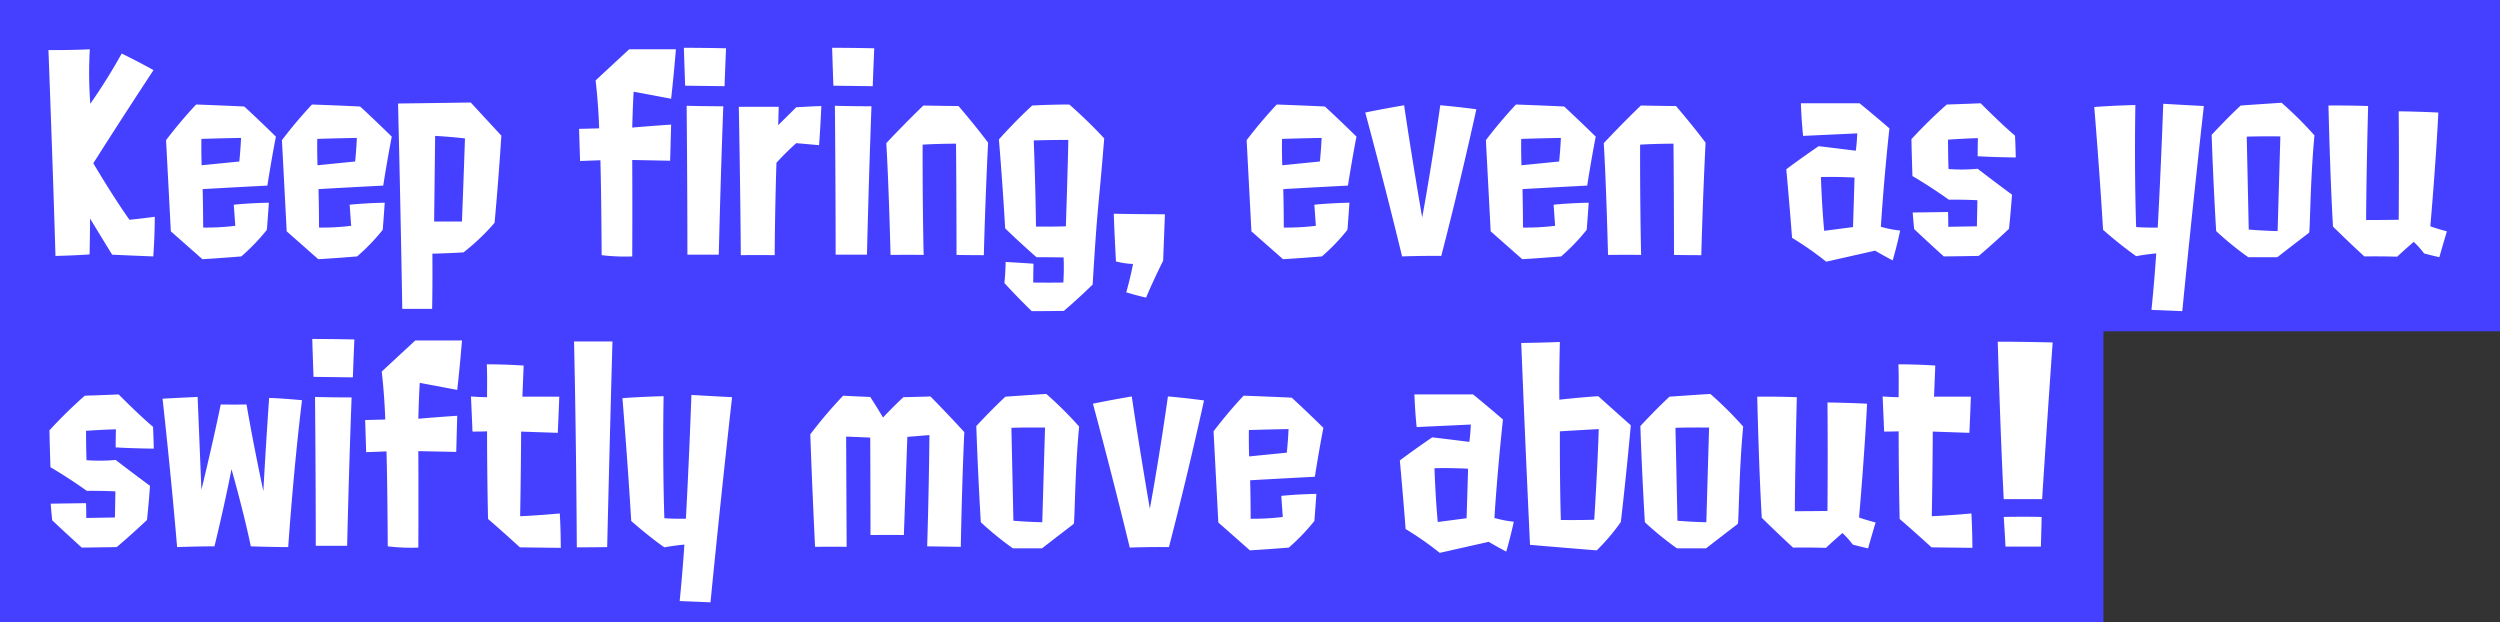
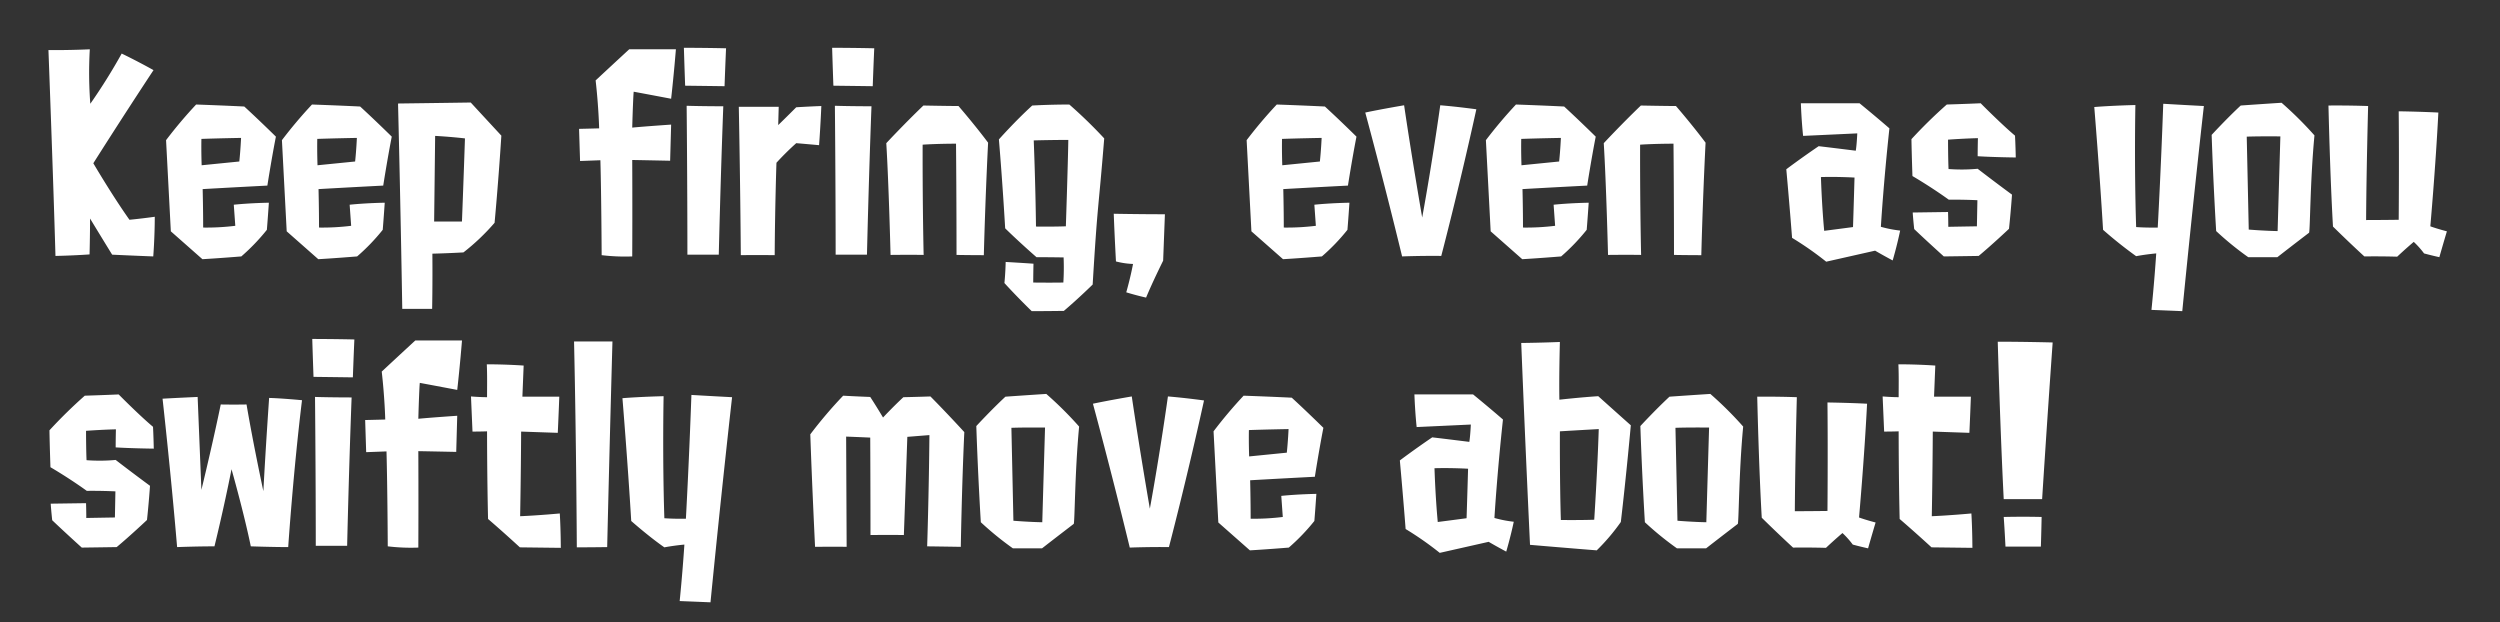
<svg xmlns="http://www.w3.org/2000/svg" data-name="グループ 76" width="498" height="124">
  <rect width="100%" height="100%" fill="#333333" stroke="none" />
-   <path data-name="べた塗り 5934" d="M1917 1967h498v66h-79v58h-419v-124Z" transform="translate(-1917 -1967)" style="fill-rule:evenodd;fill:#4540ff" />
  <path data-name="Keep firing, even as you swiftly move about!" d="M1947.53 2018.08s.3-3.8.3-7.9c0 0-2.45.35-5.04.6-3.45-4.86-7.2-11.26-7.2-11.26s5.65-8.95 11.99-18.55c-3.5-1.95-6.34-3.3-6.34-3.3a114.163 114.163 0 0 1-6.25 10 81.2 81.2 0 0 1-.1-10.85s-3.94.2-8.24.15c0 0 .95 25.15 1.4 41.01 0 0 3.15-.05 6.79-.3 0 0 .1-3.85.1-7.15 0 0 2 3.3 4.4 7.2 0 0 4.24.2 8.19.35Zm9.64-18.16s-.1-2.6-.05-5.25c0 0 2.55-.1 7.9-.2 0 0-.1 2.35-.35 4.7Zm12.99 12.86s.15-1.75.4-5.4c0 0-3.6.05-6.99.4l.3 4.2a47.2 47.2 0 0 1-6.4.35c0-3.75-.1-7.66-.1-7.66s5.15-.3 12.89-.7c0 0 .85-5.45 1.7-9.75 0 0-3.35-3.3-6.3-6 0 0-3.94-.2-9.59-.4a89.335 89.335 0 0 0-5.99 7.1l.95 18.16 6.29 5.55s2.8-.15 7.75-.55a40.261 40.261 0 0 0 5.09-5.3Zm10.09-12.86s-.1-2.6-.05-5.25c0 0 2.55-.1 7.89-.2 0 0-.1 2.35-.35 4.7Zm12.99 12.86s.15-1.75.4-5.4c0 0-3.6.05-6.99.4l.3 4.2a47.2 47.2 0 0 1-6.4.35c0-3.75-.1-7.66-.1-7.66s5.15-.3 12.89-.7c0 0 .85-5.45 1.7-9.75 0 0-3.35-3.3-6.3-6 0 0-3.94-.2-9.59-.4a89.335 89.335 0 0 0-5.99 7.1l.95 18.16 6.29 5.55s2.8-.15 7.74-.55a39.981 39.981 0 0 0 5.1-5.3Zm10.44-18.71s2.9.15 5.94.5c0 0-.3 9-.6 16.56h-5.54c.1-8.26.2-17.06.2-17.06Zm5.64 23.21a43.32 43.32 0 0 0 6.2-5.9s.75-7.96 1.35-17.36c0 0-3.15-3.4-6.1-6.6 0 0-6.64.1-14.48.2.54 22.01.84 40.91.84 40.91h5.95s.1-4.4.05-11c0 0 2.55-.05 6.19-.25Zm33.62-24.86c.1-3.75.25-7.1.3-7.15 3.5.65 7.45 1.4 7.45 1.4.55-4.85.95-9.85.95-9.85h-9.3s-3.04 2.8-6.69 6.2c.6 5.25.7 9.55.7 9.55s-1.8.05-4 .1l.2 6.4c1.45-.05 4.05-.15 4.05-.15.2 7.56.25 18.91.25 18.91a38.9 38.9 0 0 0 6.09.25c.05-9.65 0-19.21 0-19.21 2.9.05 7.55.15 7.55.15s.1-3.55.2-7.2c0 0-5.15.35-7.75.6Zm17.24 25.31s.35-15.11.9-29.56c0 0-4.15 0-7.3-.1 0 0 .15 15.6.15 29.66h6.25Zm1.15-33.56c.15-4.25.3-7.55.3-7.55-4.25-.1-8.4-.1-8.4-.1.1 3.4.25 7.55.25 7.55 4.1.05 7.85.1 7.85.1Zm18.83 11.75c.3-4.05.45-7.8.45-7.8-2.65.1-5 .25-5 .25-1.79 1.8-3.59 3.55-3.59 3.55l.1-3.65h-7.95s.3 15.2.4 29.56c0 0 2.9-.05 6.75 0 .05-9.5.35-18.41.35-18.41a54.249 54.249 0 0 1 3.94-3.9c2.4.2 4.55.4 4.55.4Zm9.54 21.81s.35-15.11.9-29.56c0 0-4.15 0-7.29-.1 0 0 .15 15.6.15 29.66h6.24Zm1.15-33.56c.15-4.25.3-7.55.3-7.55-4.25-.1-8.39-.1-8.39-.1.1 3.4.25 7.55.25 7.55 4.09.05 7.84.1 7.84.1Zm16.69 33.61c2.89.05 5.44.05 5.44.05s.25-10.35.85-22.41c-2.85-3.8-5.9-7.3-5.9-7.3-1.89 0-6.99-.1-6.99-.1-4.05 3.9-7.39 7.5-7.39 7.5.5 8.25.85 22.26.85 22.26 4.54-.05 6.59 0 6.59 0-.25-11.45-.2-21.96-.2-21.96 2.9-.2 6.65-.2 6.65-.2.1 10.71.1 22.16.1 22.16Zm22.27-22.91c-.09 5.3-.49 17.21-.49 17.21-2.7.1-5.95.05-5.95.05-.1-8.56-.45-17.16-.45-17.16 3.75-.1 6.89-.1 6.89-.1Zm4.85 28.81c1-16.7 1.1-14.25 2.3-29.11a93.17 93.17 0 0 0-6.95-6.75c-4.04 0-7.39.2-7.39.2-3.45 3.15-6.64 6.75-6.64 6.75.75 8.9 1.25 17.71 1.25 17.71 2.79 2.75 6.24 5.75 6.24 5.75 2.75 0 5.4.05 5.4.05a48.309 48.309 0 0 1-.05 5c-3.2.05-6 0-6 0 0-1.6.05-3.75.05-3.75-2.05-.15-5.54-.35-5.54-.35-.05 2.35-.25 4.2-.25 4.2 2.64 2.9 5.44 5.6 5.44 5.6 2.7 0 6.4-.05 6.4-.05 2.84-2.4 5.74-5.25 5.74-5.25Zm4.2-14.1c.15 4.25.44 9.5.44 9.5a15.734 15.734 0 0 0 3.4.5c-.55 2.9-1.35 5.65-1.35 5.65 2.1.65 3.95 1.05 3.95 1.05 1.4-3.35 3.4-7.35 3.4-7.35l.35-9.25c-5.05 0-10.19-.1-10.19-.1Zm33.57-9.66s-.1-2.6-.05-5.25c0 0 2.54-.1 7.89-.2 0 0-.1 2.35-.35 4.7Zm12.98 12.86s.15-1.75.4-5.4c0 0-3.59.05-6.99.4l.3 4.2a47.117 47.117 0 0 1-6.39.35c0-3.75-.1-7.66-.1-7.66s5.14-.3 12.88-.7c0 0 .85-5.45 1.7-9.75 0 0-3.34-3.3-6.29-6 0 0-3.95-.2-9.59-.4a90.659 90.659 0 0 0-6 7.1l.95 18.16 6.3 5.55s2.79-.15 7.74-.55a39.55 39.55 0 0 0 5.09-5.3Zm14.89-2.45s-2.1-12.11-3.6-22.36c0 0-4.44.75-7.74 1.45 0 0 3.5 12.85 7.34 28.66 0 0 3.7-.15 7.8-.1 0 0 3.44-13.06 6.99-29.21 0 0-3.6-.5-7.19-.8 0 0-1.55 11.15-3.6 22.36Zm19.78-10.41s-.1-2.6-.05-5.25c0 0 2.55-.1 7.9-.2 0 0-.1 2.35-.35 4.7Zm12.99 12.86s.15-1.75.4-5.4c0 0-3.6.05-6.99.4l.3 4.2a47.2 47.2 0 0 1-6.4.35c0-3.75-.1-7.66-.1-7.66s5.15-.3 12.89-.7c0 0 .85-5.45 1.7-9.75 0 0-3.35-3.3-6.29-6 0 0-3.95-.2-9.6-.4a91.853 91.853 0 0 0-5.99 7.1l.95 18.16 6.29 5.55s2.8-.15 7.75-.55a40.261 40.261 0 0 0 5.09-5.3Zm17.39 5c2.89.05 5.44.05 5.44.05s.25-10.35.85-22.41c-2.85-3.8-5.9-7.3-5.9-7.3-1.89 0-6.99-.1-6.99-.1-4.05 3.9-7.39 7.5-7.39 7.5.5 8.25.85 22.26.85 22.26 4.54-.05 6.59 0 6.59 0-.25-11.45-.2-21.96-.2-21.96 2.9-.2 6.65-.2 6.65-.2.1 10.71.1 22.16.1 22.16Zm29.27-15.51c3.34-.1 6.69.1 6.69.1-.15 5.36-.3 9.86-.3 9.86-1.85.25-5.74.75-5.74.75-.5-5.4-.65-10.71-.65-10.71Zm10.79 14.66s1.35.8 3.5 1.95c0 0 .85-2.85 1.49-5.95a23.533 23.533 0 0 1-3.84-.75s.5-8.51 1.7-19.61c-2.7-2.35-5.95-5-5.95-5h-11.69c.15 3.9.45 6.5.45 6.5l10.79-.5s-.1 2.25-.3 3.45c-.05 0-3.99-.5-7.39-.9-3.75 2.55-6.45 4.6-6.45 4.6.7 7.71 1.15 13.66 1.15 13.66a64.01 64.01 0 0 1 6.8 4.75Zm27.87-22.91c-2.79-2.35-6.84-6.45-6.84-6.45-3.4.15-6.75.25-6.75.25a95.558 95.558 0 0 0-7.04 6.9c.05 3.15.2 7.35.2 7.35s3.55 2.05 7.24 4.71c0 0 2.45-.05 5.7.1l-.1 5.2c-3.05.05-5.7.1-5.7.1 0-1.45-.05-2.95-.05-2.95l-7.04.1c.1 1.5.3 3.3.3 3.3 2.35 2.25 5.9 5.45 5.9 5.45 3.84-.05 6.94-.1 6.94-.1 2.65-2.2 6.04-5.4 6.04-5.4.4-3.75.6-6.81.6-6.81-3.54-2.6-6.84-5.15-6.84-5.15a34.66 34.66 0 0 1-5.8.05c-.1-2.3-.1-5.85-.1-5.85 3.5-.25 5.95-.3 5.95-.3-.05 1.95-.05 3.6-.05 3.6 3.25.2 7.59.25 7.59.25-.05-2.6-.15-4.35-.15-4.35Zm33.32 34.96c2.2-22.35 4.3-40.86 4.3-40.86-3.9-.2-8.09-.45-8.09-.45-.5 14-1.1 24.66-1.1 24.66s-2.25.05-4.3-.1c-.4-12.36-.15-24.31-.15-24.31s-4.5.1-8.19.4c0 0 1.05 12.7 1.75 24.46a84.081 84.081 0 0 0 6.59 5.25c2.15-.4 4-.55 4-.55-.4 6.05-.95 11.25-.95 11.25 2.6.1 6.14.25 6.14.25Zm12.84-34.76c2.7-.1 6.7-.05 6.7-.05-.3 10.2-.55 18.86-.55 18.86-2.75-.05-5.75-.3-5.75-.3-.2-9.46-.4-18.51-.4-18.51Zm12.39 19.16c.25.25.2-9.96 1.1-19.41a73.03 73.03 0 0 0-6.55-6.5c-4.64.3-8.14.55-8.14.55-2.85 2.65-5.79 5.85-5.79 5.85.35 10.4.9 19.16.9 19.16a60.854 60.854 0 0 0 6.39 5.2h5.8c3.14-2.45 6.29-4.85 6.29-4.85Zm20.88 1.8a17.259 17.259 0 0 1 2.05 2.3s1.25.35 3.05.75c0 0 .65-2.3 1.5-5.15 0 0-1.95-.5-3.3-1 0 0 1.05-11.76 1.6-22.66-3.95-.2-7.9-.25-7.9-.25.1 10.3 0 21.61 0 21.61-3.84.05-6.49.05-6.49.05.05-9.56.4-22.71.4-22.71-4.25-.15-7.9-.1-7.9-.1s.3 13.65.9 24.11c3.45 3.4 6.25 5.95 6.25 5.95 3.55-.05 6.54.05 6.54.05 1.7-1.6 3.3-2.95 3.3-2.95Zm-450.34 36.84c-2.8-2.35-6.84-6.45-6.84-6.45-3.4.15-6.75.25-6.75.25a95.558 95.558 0 0 0-7.04 6.9c.05 3.15.2 7.35.2 7.35s3.55 2.05 7.24 4.71c0 0 2.45-.05 5.7.1l-.1 5.2c-3.05.05-5.7.1-5.7.1 0-1.45-.05-2.95-.05-2.95l-7.04.1c.1 1.5.3 3.3.3 3.3 2.35 2.25 5.89 5.45 5.89 5.45 3.85-.05 6.95-.1 6.95-.1 2.65-2.2 6.04-5.4 6.04-5.4.4-3.75.6-6.81.6-6.81-3.54-2.6-6.84-5.15-6.84-5.15a34.66 34.66 0 0 1-5.8.05c-.1-2.3-.1-5.85-.1-5.85 3.5-.25 5.95-.3 5.95-.3-.05 1.95-.05 3.6-.05 3.6 3.25.2 7.59.25 7.59.25-.05-2.6-.15-4.35-.15-4.35Zm19.48 23.81s4.4.15 7.45.15c0 0 1-14.96 2.75-29.26 0 0-4.2-.4-6.55-.45 0 0-.65 9.25-1.15 18.56 0 0-2-9.31-3.35-17.26 0 0-2.34.05-5.14 0 0 0-1.35 6.7-3.85 17.01l-.75-18.51s-4.44.2-6.99.35c0 0 1.65 14.7 2.9 29.56 0 0 3.74-.15 7.44-.15 0 0 1.8-7.25 3.4-15.36 0 0 2.44 8.56 3.84 15.36Zm19.19-.1s.34-15.11.89-29.56c0 0-4.14 0-7.29-.1 0 0 .15 15.6.15 29.66h6.25Zm1.14-33.56c.15-4.25.3-7.55.3-7.55-4.24-.1-8.39-.1-8.39-.1.1 3.4.25 7.55.25 7.55 4.1.05 7.84.1 7.84.1Zm13.04 8.25c.1-3.75.25-7.1.3-7.15 3.5.65 7.45 1.4 7.45 1.4.55-4.85.95-9.85.95-9.85h-9.3s-3.04 2.8-6.69 6.2c.6 5.25.7 9.55.7 9.55s-1.8.05-4 .1l.2 6.4c1.45-.05 4.05-.15 4.05-.15.2 7.56.25 18.91.25 18.91a38.9 38.9 0 0 0 6.09.25c.05-9.65 0-19.21 0-19.21 2.9.05 7.55.15 7.55.15s.1-3.55.2-7.2c0 0-5.15.35-7.75.6Zm28.38 25.71s0-3.4-.2-6.85c0 0-4.25.4-7.9.55 0 0 .15-7.46.2-16.86 2.85.1 7.3.25 7.3.25.2-4.4.3-7.2.3-7.2h-7.35s.1-2.45.25-6.2c0 0-3.34-.25-7.34-.25.1 2.3.05 4.5.05 6.55 0 0-1.4 0-3.2-.15l.3 7c1.7 0 2.9-.05 2.9-.05s0 9.05.2 17.46c3.2 2.75 6.34 5.65 6.34 5.65Zm9.24-.15c.5-21.36 1.05-40.96 1.05-40.96h-7.65c.45 20.1.55 41.01.55 41.01s2.6 0 6.05-.05Zm20.58 11c2.2-22.35 4.3-40.86 4.3-40.86-3.9-.2-8.1-.45-8.1-.45-.5 14-1.1 24.66-1.1 24.66s-2.24.05-4.29-.1c-.4-12.36-.15-24.31-.15-24.31s-4.5.1-8.2.4c0 0 1.05 12.7 1.75 24.46 0 0 3.5 3.1 6.6 5.25 2.15-.4 3.99-.55 3.99-.55-.4 6.05-.94 11.25-.94 11.25 2.59.1 6.14.25 6.14.25Zm43.16-11.15c4 .05 6.7.1 6.7.1s.2-12.11.7-22.86c-3.95-4.3-6.75-7.1-6.75-7.1-2.95.1-5.39.15-5.39.15-2.2 2.05-4.05 4.05-4.05 4.05s-1.3-2.2-2.55-4.1c-2.7-.1-5.39-.25-5.39-.25a88.856 88.856 0 0 0-6.55 7.7c.35 10.2.95 22.41.95 22.41 4.6-.05 6.29 0 6.29 0 0-.4-.05-11.25-.1-21.96 2.7.1 4.8.2 4.8.2.05 10.81.05 19.41.05 19.41 4.05-.05 6.65 0 6.65 0 .4-11.11.69-19.56.69-19.56 2.5-.2 4.4-.35 4.4-.35-.1 11.46-.45 22.16-.45 22.16Zm16.78-23.61c2.7-.1 6.7-.05 6.7-.05-.3 10.2-.55 18.86-.55 18.86-2.75-.05-5.75-.3-5.75-.3-.2-9.46-.4-18.51-.4-18.51Zm12.39 19.16c.25.25.2-9.96 1.1-19.41a72.17 72.17 0 0 0-6.54-6.5c-4.65.3-8.14.55-8.14.55-2.85 2.65-5.8 5.85-5.8 5.85.35 10.4.9 19.16.9 19.16a62.06 62.06 0 0 0 6.39 5.2h5.8c3.15-2.45 6.29-4.85 6.29-4.85Zm15.19-3.05s-2.1-12.11-3.6-22.36c0 0-4.44.75-7.74 1.45 0 0 3.5 12.85 7.34 28.66 0 0 3.7-.15 7.8-.1 0 0 3.44-13.06 6.99-29.21 0 0-3.6-.5-7.19-.8 0 0-1.55 11.15-3.6 22.36Zm19.78-10.41s-.1-2.6-.05-5.25c0 0 2.55-.1 7.9-.2 0 0-.1 2.35-.35 4.7Zm12.99 12.86s.15-1.75.4-5.4c0 0-3.6.05-6.99.4l.3 4.2a47.2 47.2 0 0 1-6.4.35c0-3.75-.1-7.66-.1-7.66s5.15-.3 12.89-.7c0 0 .85-5.45 1.7-9.75 0 0-3.35-3.3-6.3-6 0 0-3.94-.2-9.59-.4a89.335 89.335 0 0 0-5.99 7.1l.95 18.16 6.29 5.55s2.8-.15 7.75-.55a40.261 40.261 0 0 0 5.09-5.3Zm23.93-10.51c3.35-.1 6.69.1 6.69.1-.15 5.36-.3 9.86-.3 9.86-1.85.25-5.74.75-5.74.75-.5-5.4-.65-10.71-.65-10.71Zm10.79 14.66s1.35.8 3.5 1.95c0 0 .85-2.85 1.5-5.95a23.553 23.553 0 0 1-3.85-.75s.5-8.51 1.7-19.61c-2.7-2.35-5.95-5-5.95-5h-11.69c.15 3.9.45 6.5.45 6.5l10.79-.5s-.1 2.25-.3 3.45c-.05 0-3.99-.5-7.39-.9-3.75 2.55-6.45 4.6-6.45 4.6.7 7.71 1.15 13.66 1.15 13.66a64.01 64.01 0 0 1 6.8 4.75Zm21.93-22.46c-.25 8.1-.9 18.06-.9 18.06-3.1.1-6.65.05-6.65.05-.24-7.86-.19-17.66-.19-17.66 3.29-.2 7.74-.45 7.74-.45Zm-13.69 23.06c6.94.6 13.29 1.1 13.29 1.1a40.308 40.308 0 0 0 4.8-5.65c1.09-9.26 1.99-19.26 1.99-19.26-3.54-3.15-6.49-5.8-6.49-5.8-3.8.25-7.74.7-7.74.7s-.1-3.75.1-11.5c0 0-3.4.15-7.7.2.8 20.25 1.75 40.21 1.75 40.21Zm28.97-23.31c2.7-.1 6.7-.05 6.7-.05-.3 10.2-.55 18.86-.55 18.86-2.75-.05-5.75-.3-5.75-.3-.2-9.46-.4-18.51-.4-18.51Zm12.39 19.16c.25.25.2-9.96 1.1-19.41a72.17 72.17 0 0 0-6.54-6.5c-4.65.3-8.14.55-8.14.55-2.85 2.65-5.8 5.85-5.8 5.85.35 10.4.9 19.16.9 19.16a62.06 62.06 0 0 0 6.39 5.2h5.8c3.15-2.45 6.29-4.85 6.29-4.85Zm20.88 1.8a17.259 17.259 0 0 1 2.05 2.3s1.25.35 3.05.75c0 0 .65-2.3 1.5-5.15 0 0-1.95-.5-3.3-1 0 0 1.05-11.76 1.6-22.66-3.95-.2-7.89-.25-7.89-.25.1 10.3 0 21.61 0 21.61-3.85.05-6.5.05-6.5.05.05-9.56.4-22.71.4-22.71-4.24-.15-7.89-.1-7.89-.1s.3 13.65.9 24.11c3.45 3.4 6.24 5.95 6.24 5.95 3.55-.05 6.55.05 6.55.05 1.7-1.6 3.29-2.95 3.29-2.95Zm25.88 2.95s0-3.4-.2-6.85c0 0-4.25.4-7.89.55 0 0 .15-7.46.2-16.86 2.85.1 7.29.25 7.29.25.2-4.4.3-7.2.3-7.2h-7.34s.1-2.45.25-6.2c0 0-3.35-.25-7.35-.25.1 2.3.05 4.5.05 6.55 0 0-1.4 0-3.19-.15l.3 7c1.69 0 2.89-.05 2.89-.05s0 9.05.2 17.46c3.2 2.75 6.35 5.65 6.35 5.65Zm13.64-.25c.1-3.05.15-5.9.15-5.9-3.95-.1-7.55 0-7.55 0 .2 2.75.35 5.9.35 5.9h7.05Zm.25-9.45s.95-15.06 2.1-31.21c0 0-5.45-.15-10.94-.15 0 0 .49 17.55 1.19 31.36h7.65Z" transform="translate(-1917 -1967)" style="fill:#fff;fill-rule:evenodd" />
</svg>